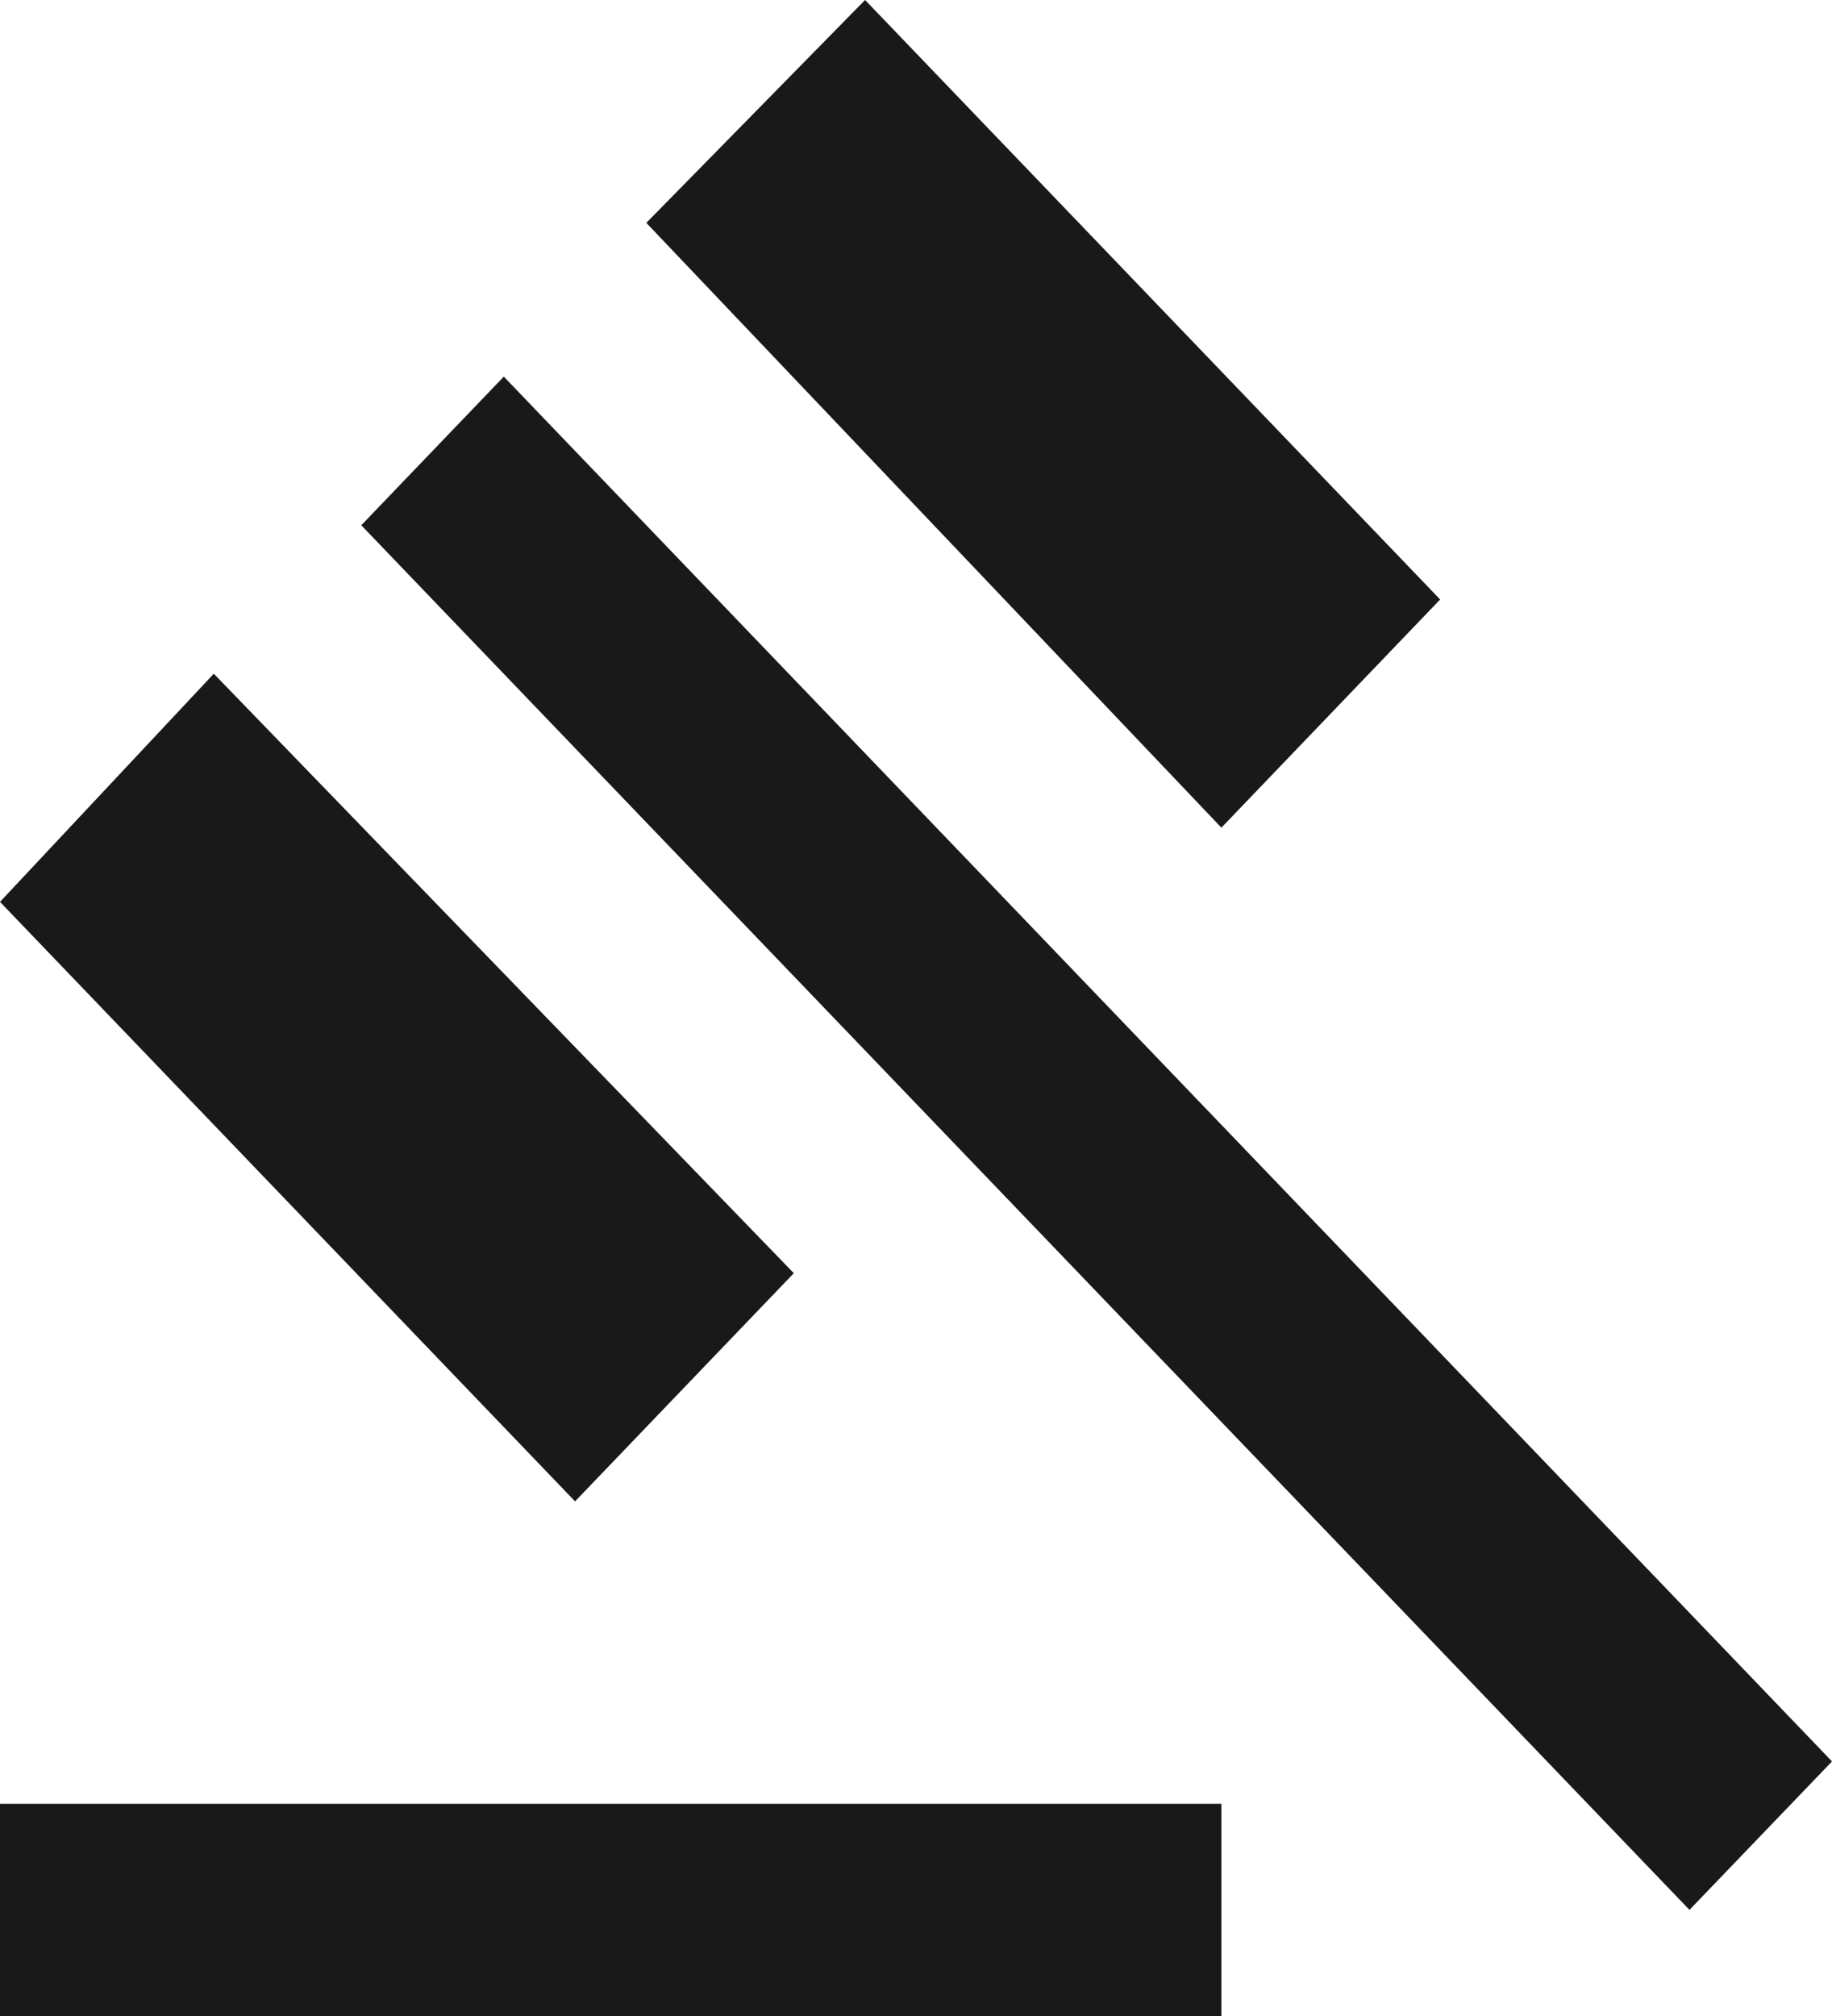
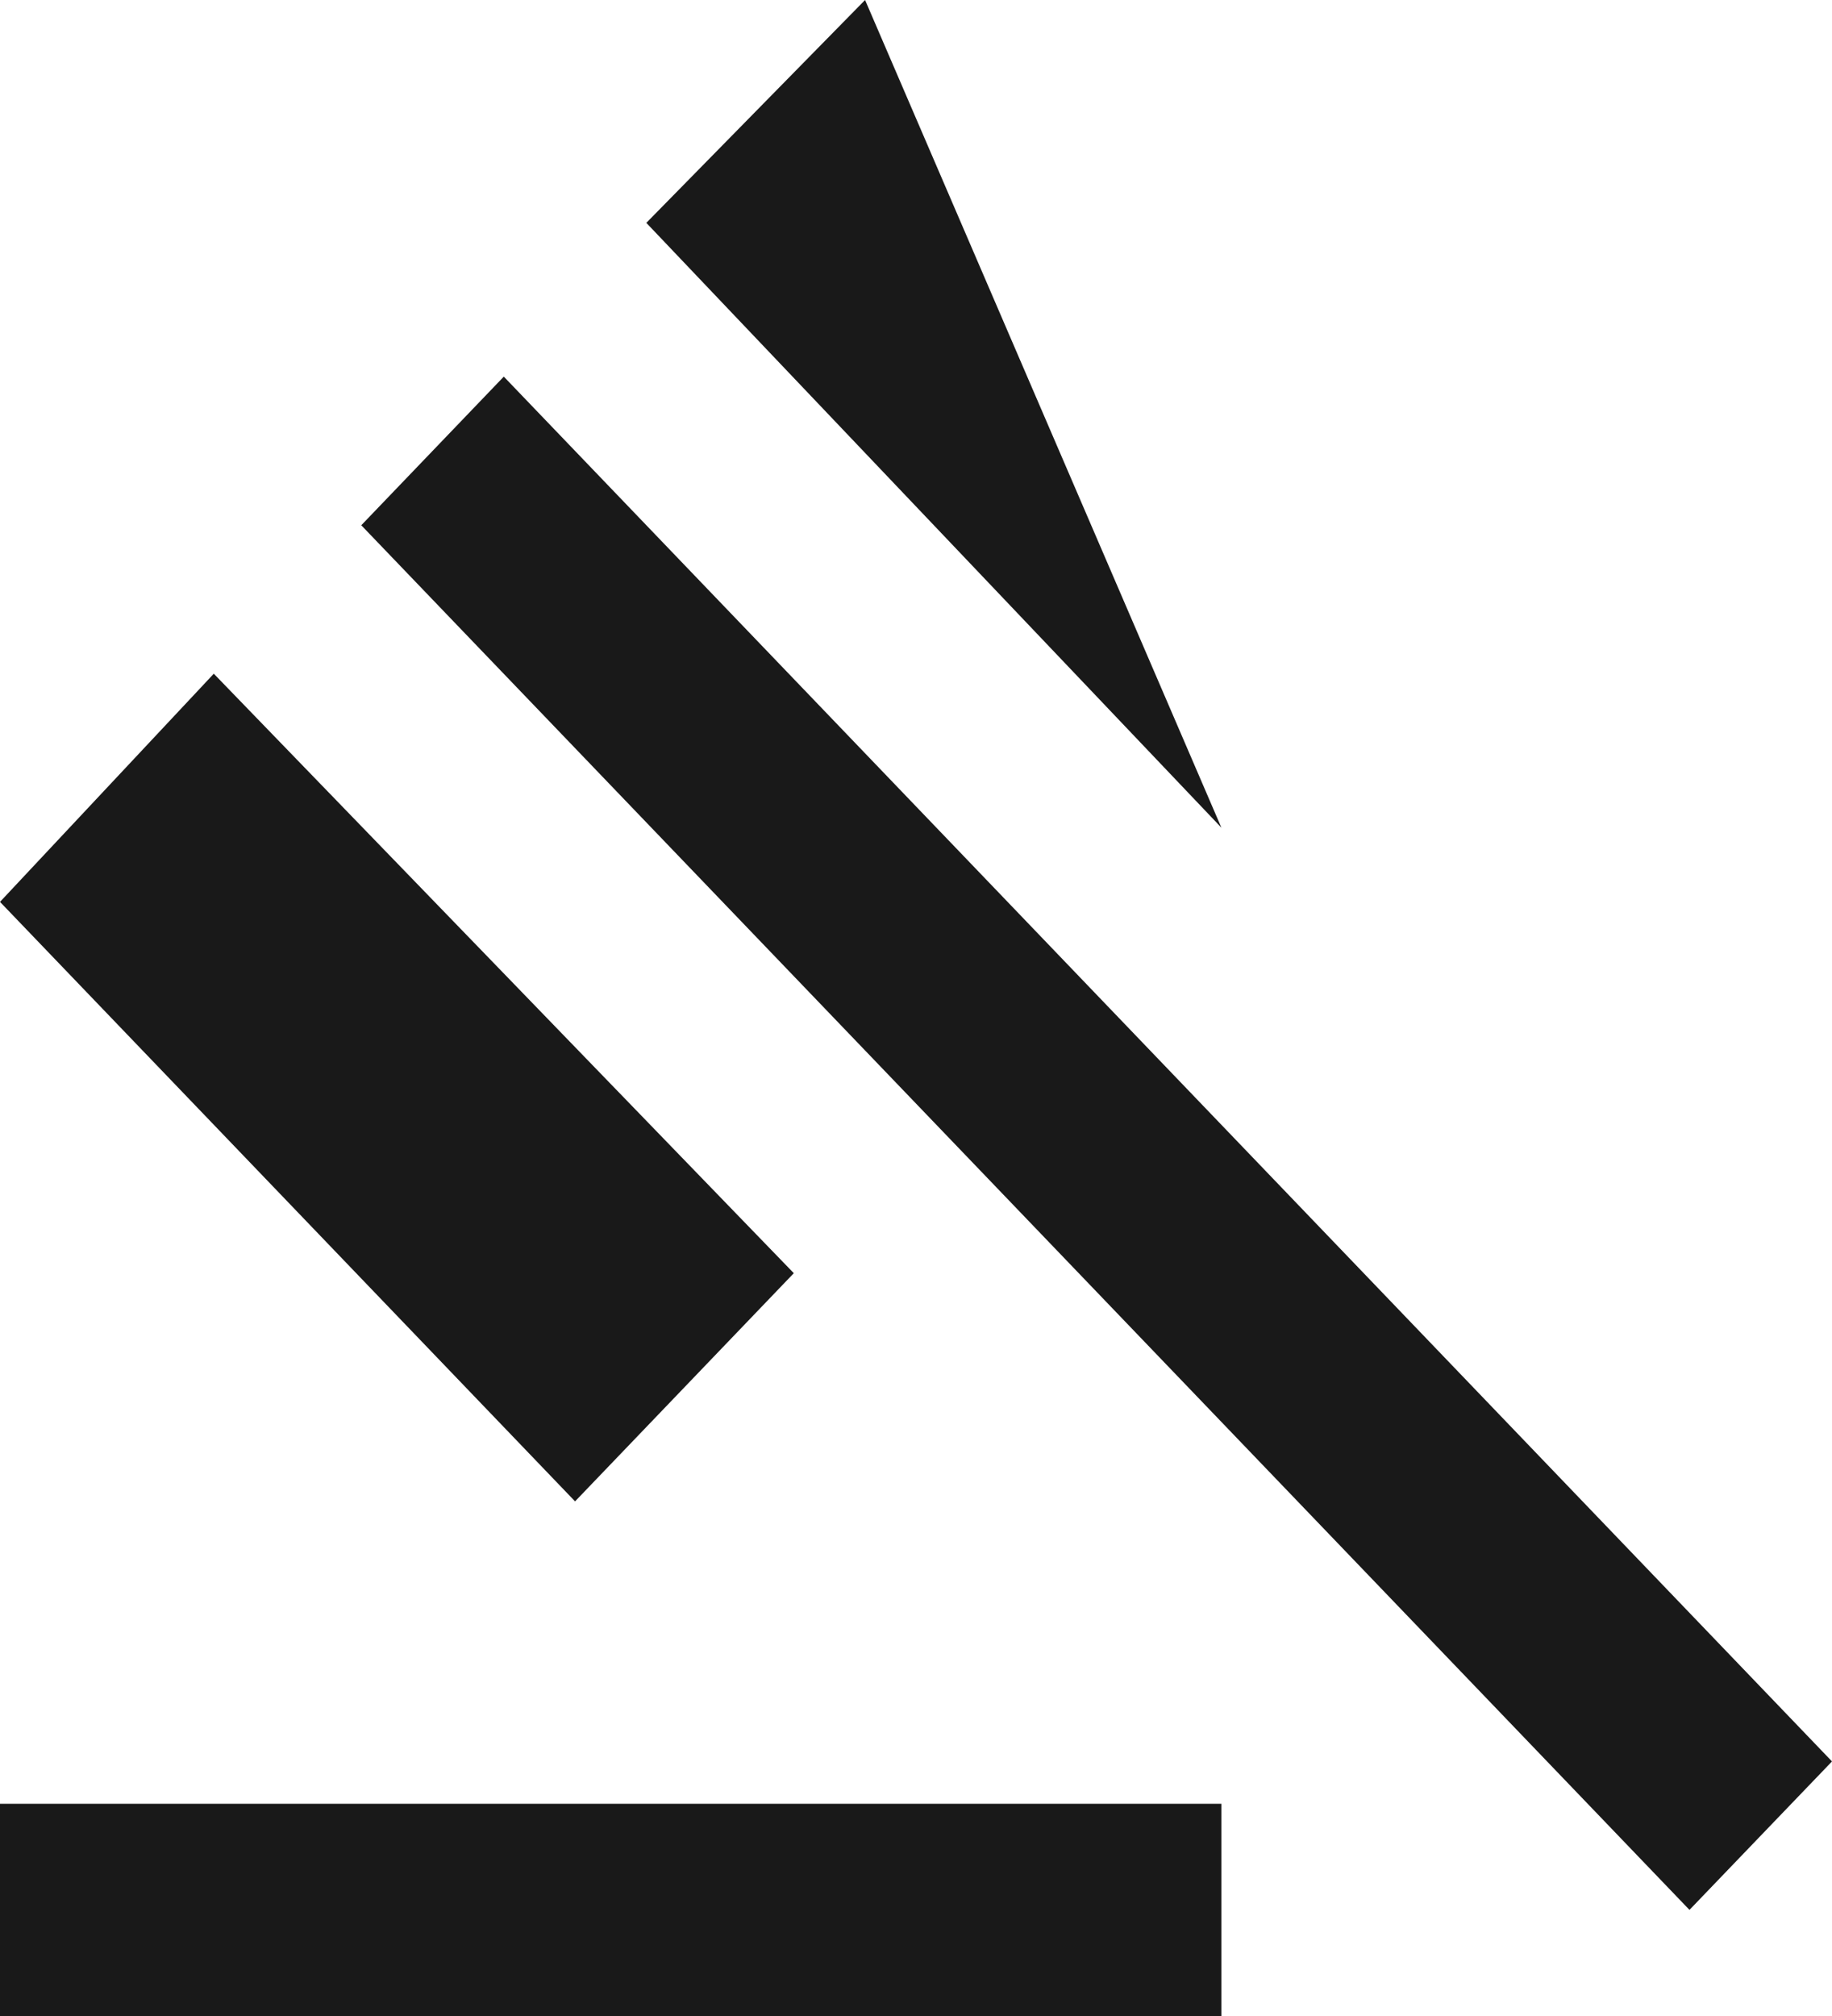
<svg xmlns="http://www.w3.org/2000/svg" width="10" height="11" viewBox="0 0 10 11" fill="none">
-   <path d="M0 11V9.842H6.667V11H0ZM3.139 8.192L0 4.921L1.167 3.676L4.333 6.947L3.139 8.192ZM6.667 4.516L3.528 1.216L4.722 0L7.861 3.271L6.667 4.516ZM9.222 10.421L1.972 2.866L2.75 2.055L10 9.611L9.222 10.421Z" fill="#191919" />
+   <path d="M0 11V9.842H6.667V11H0ZM3.139 8.192L0 4.921L1.167 3.676L4.333 6.947L3.139 8.192ZM6.667 4.516L3.528 1.216L4.722 0L6.667 4.516ZM9.222 10.421L1.972 2.866L2.75 2.055L10 9.611L9.222 10.421Z" fill="#191919" />
</svg>